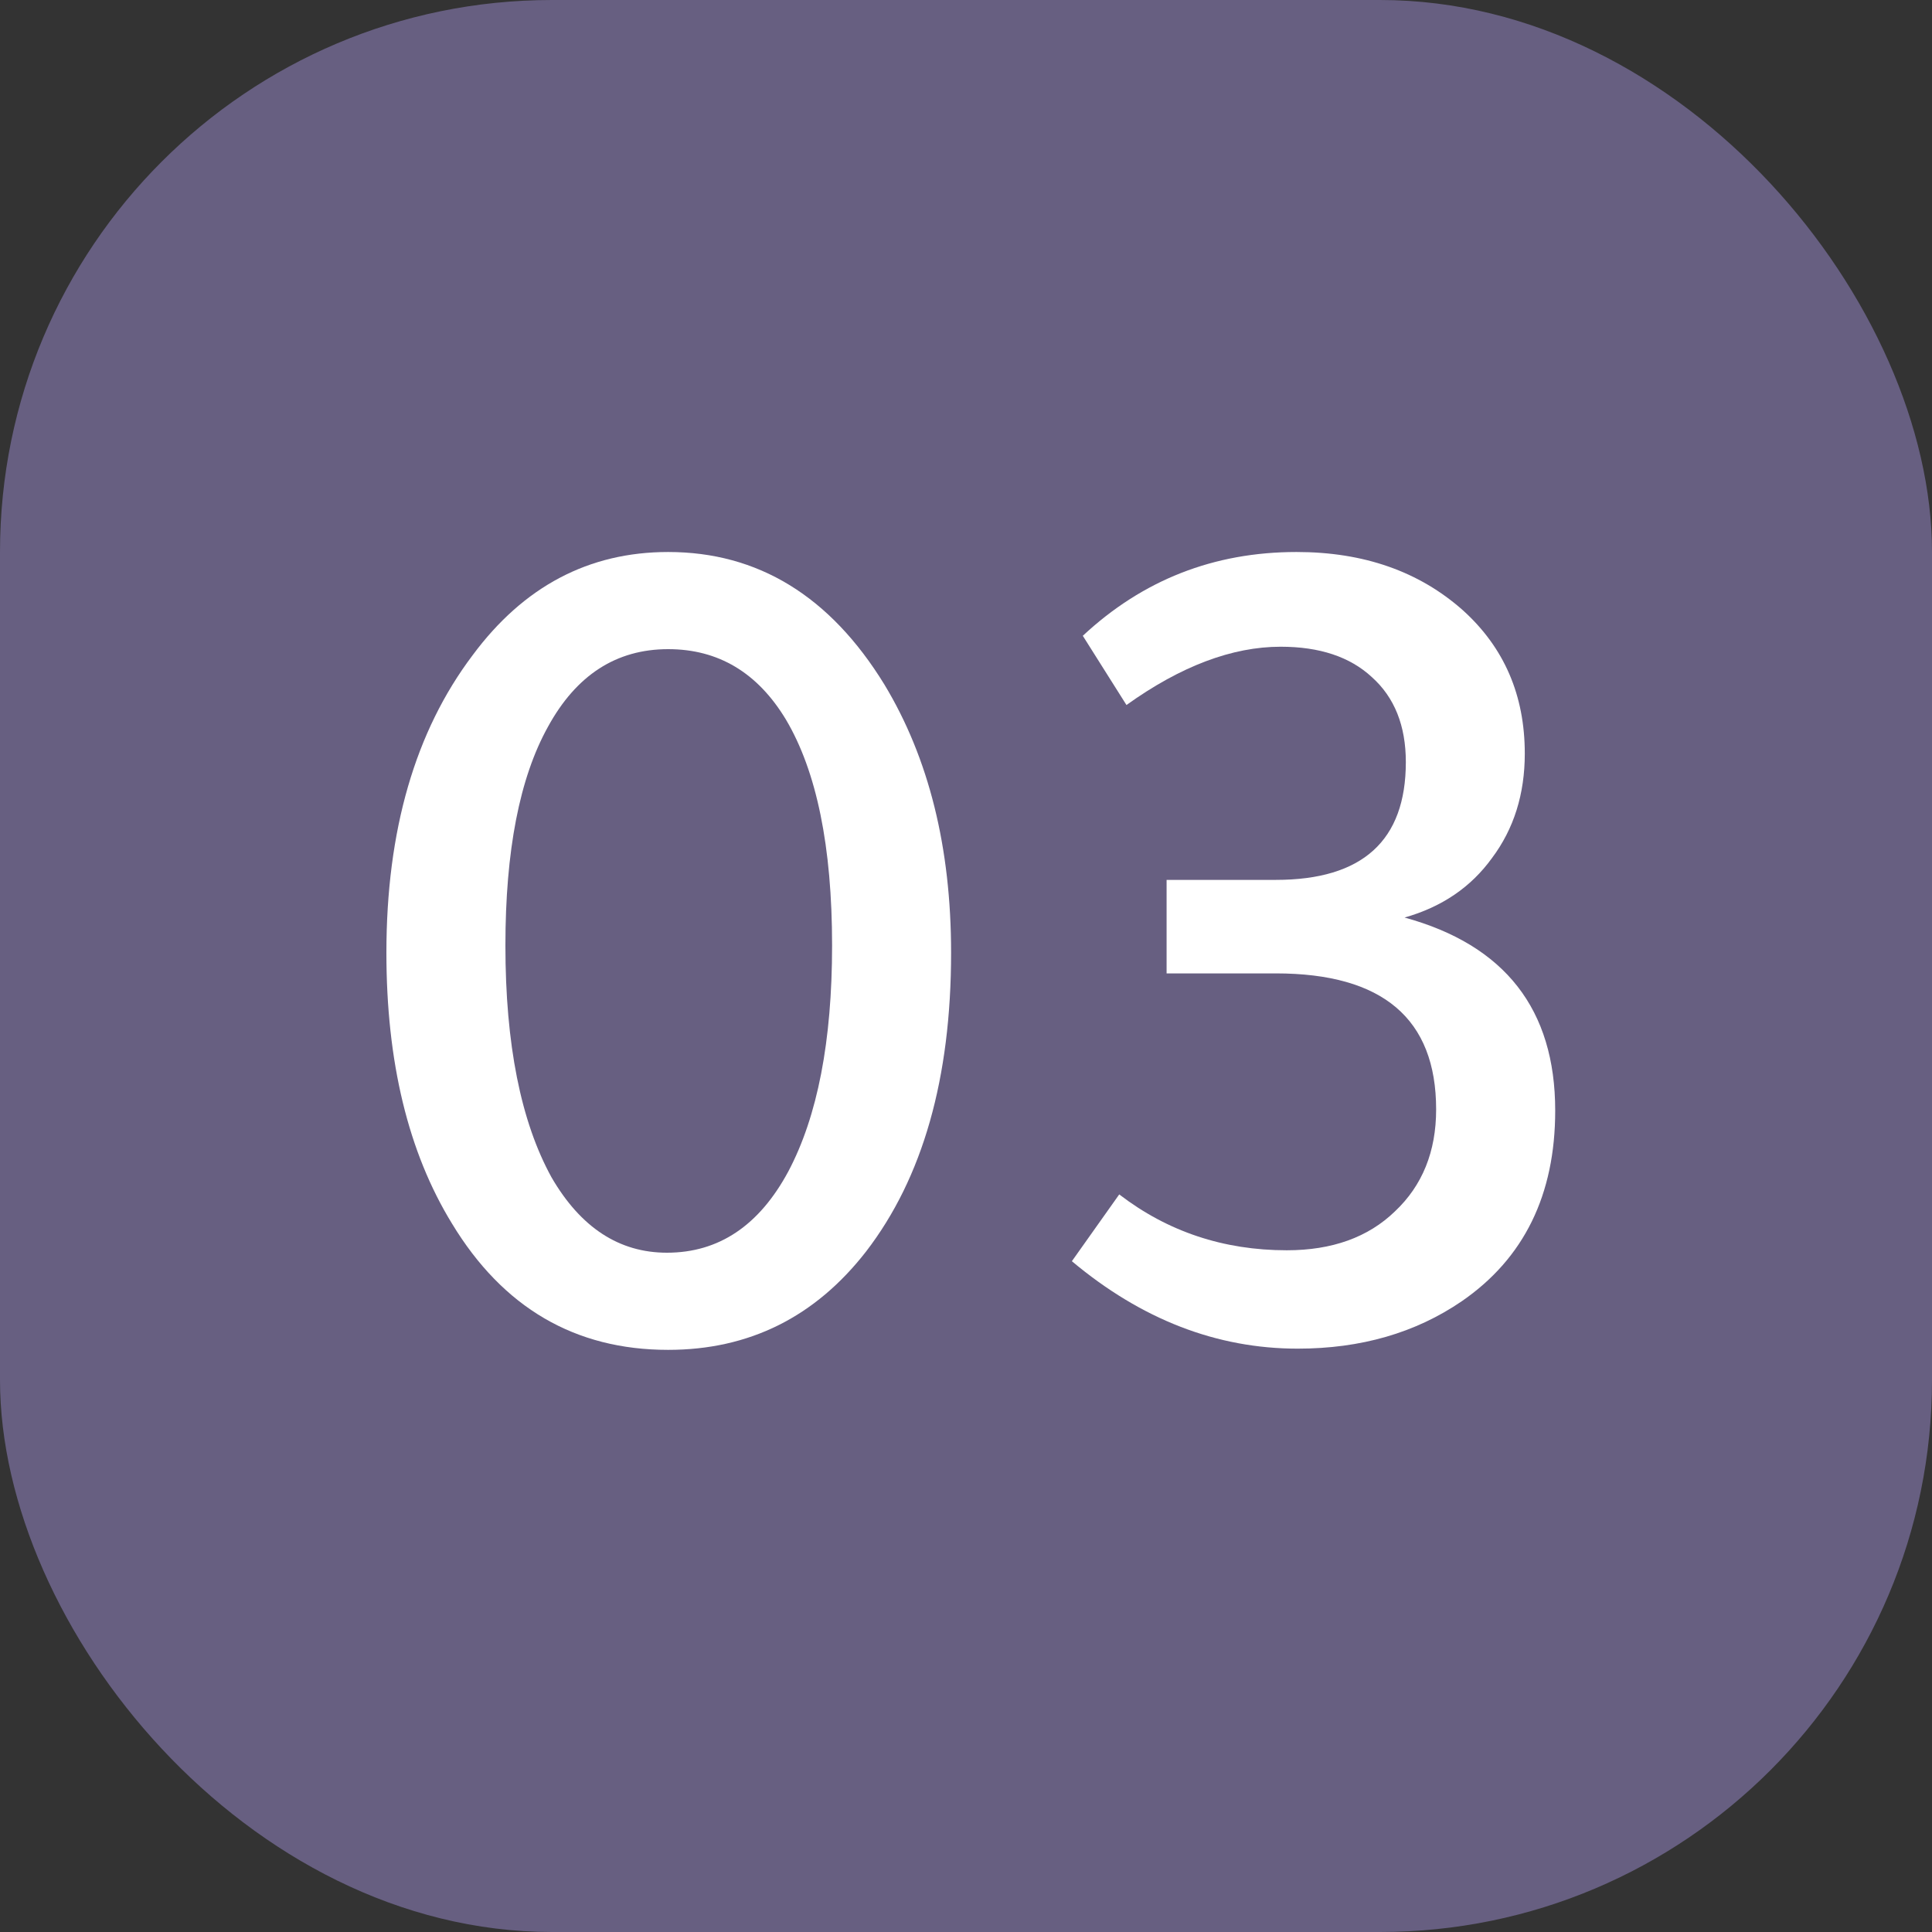
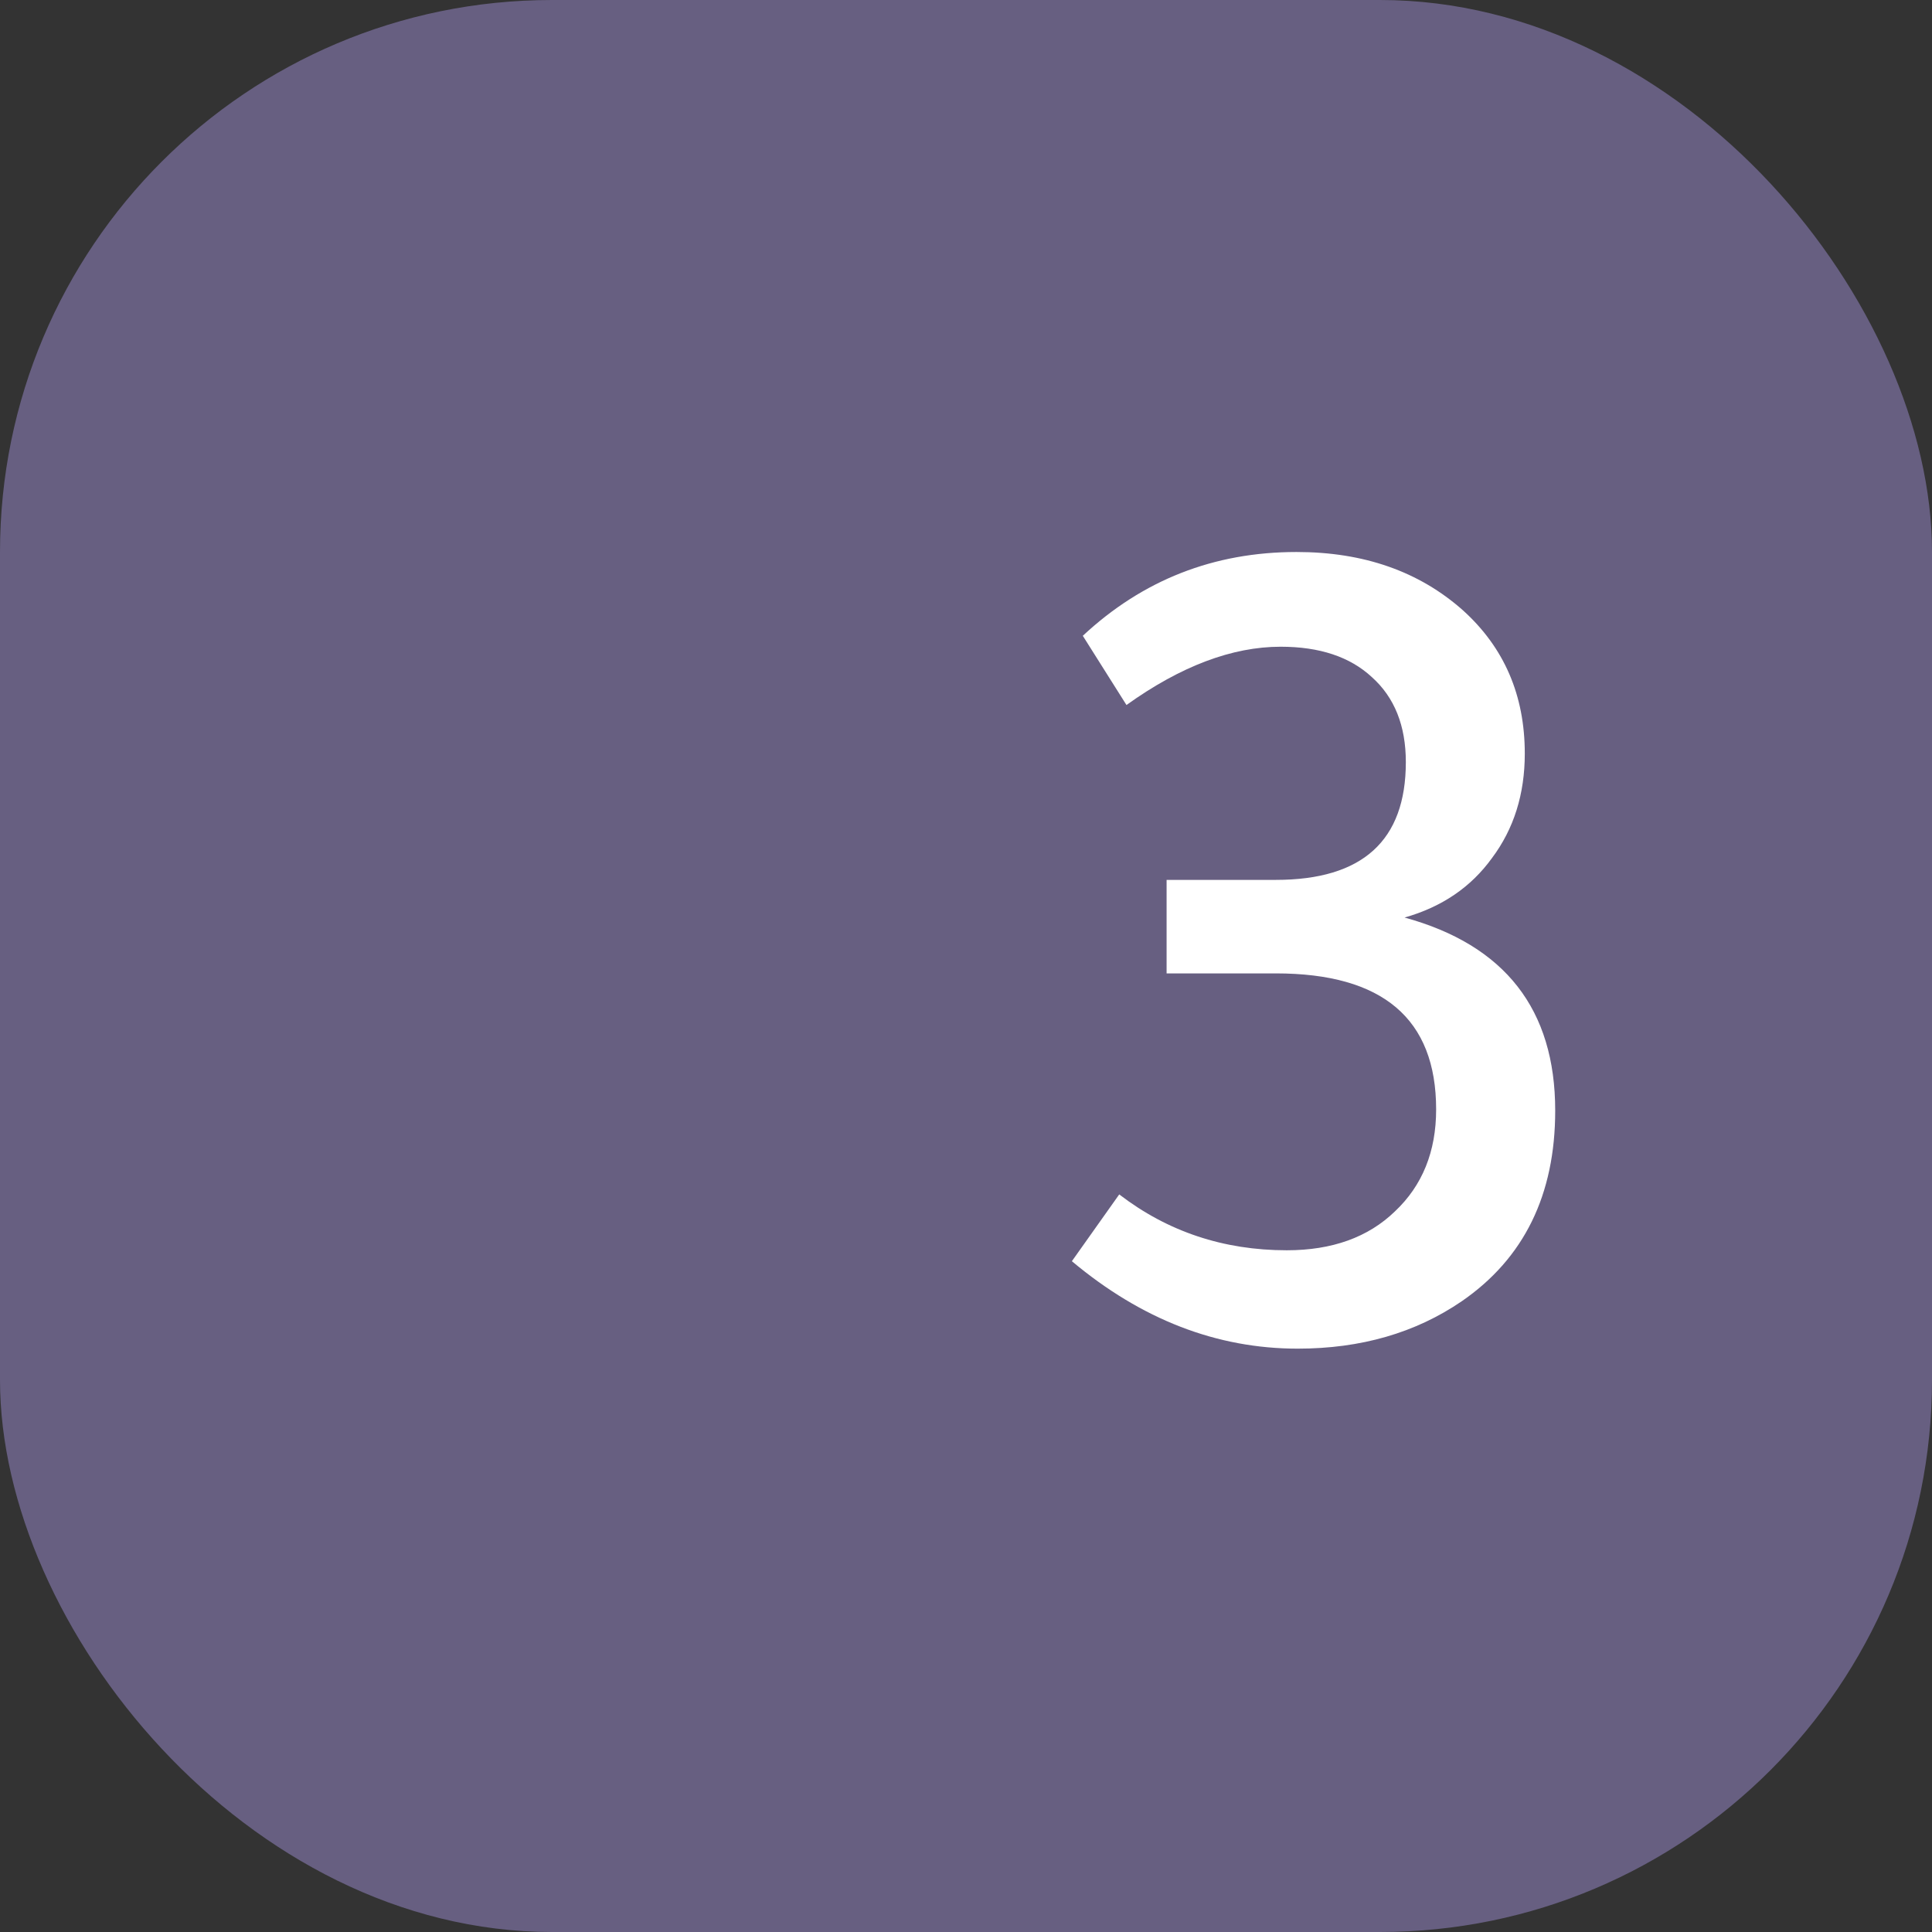
<svg xmlns="http://www.w3.org/2000/svg" width="35" height="35" viewBox="0 0 35 35" fill="none">
  <rect x="0" y="0" width="35" height="35" fill="#333333" stroke="none" />
  <rect width="35" height="35" rx="10" fill="#675F81" />
-   <path d="M12.104 24.454C10.417 24.454 9.112 23.691 8.188 22.166C7.396 20.875 7 19.24 7 17.26C7 15.045 7.521 13.249 8.562 11.87C9.486 10.623 10.667 10 12.104 10C13.732 10 15.037 10.799 16.02 12.398C16.827 13.733 17.23 15.353 17.23 17.26C17.23 19.533 16.717 21.337 15.69 22.672C14.766 23.86 13.571 24.454 12.104 24.454ZM12.104 11.76C11.165 11.76 10.439 12.229 9.926 13.168C9.413 14.092 9.156 15.412 9.156 17.128C9.156 18.917 9.435 20.318 9.992 21.33C10.52 22.239 11.217 22.694 12.082 22.694C13.021 22.694 13.754 22.203 14.282 21.22C14.81 20.223 15.074 18.859 15.074 17.128C15.074 15.339 14.795 13.975 14.238 13.036C13.725 12.185 13.013 11.76 12.104 11.76Z" fill="white" />
  <path d="M23.113 17.634H21.134V15.94H23.113C24.683 15.94 25.468 15.229 25.468 13.806C25.468 13.146 25.262 12.633 24.852 12.266C24.456 11.899 23.905 11.716 23.201 11.716C22.322 11.716 21.39 12.068 20.407 12.772L19.616 11.518C20.701 10.506 21.991 10 23.488 10C24.705 10 25.709 10.352 26.502 11.056C27.25 11.731 27.623 12.596 27.623 13.652C27.623 14.385 27.425 15.016 27.029 15.544C26.648 16.072 26.12 16.431 25.445 16.622C27.264 17.121 28.174 18.287 28.174 20.12C28.174 21.645 27.609 22.797 26.48 23.574C25.643 24.146 24.654 24.432 23.509 24.432C22.043 24.432 20.679 23.904 19.418 22.848L20.276 21.638C21.155 22.313 22.168 22.65 23.311 22.65C24.133 22.65 24.785 22.415 25.27 21.946C25.768 21.477 26.017 20.861 26.017 20.098C26.017 18.455 25.049 17.634 23.113 17.634Z" fill="white" />
</svg>